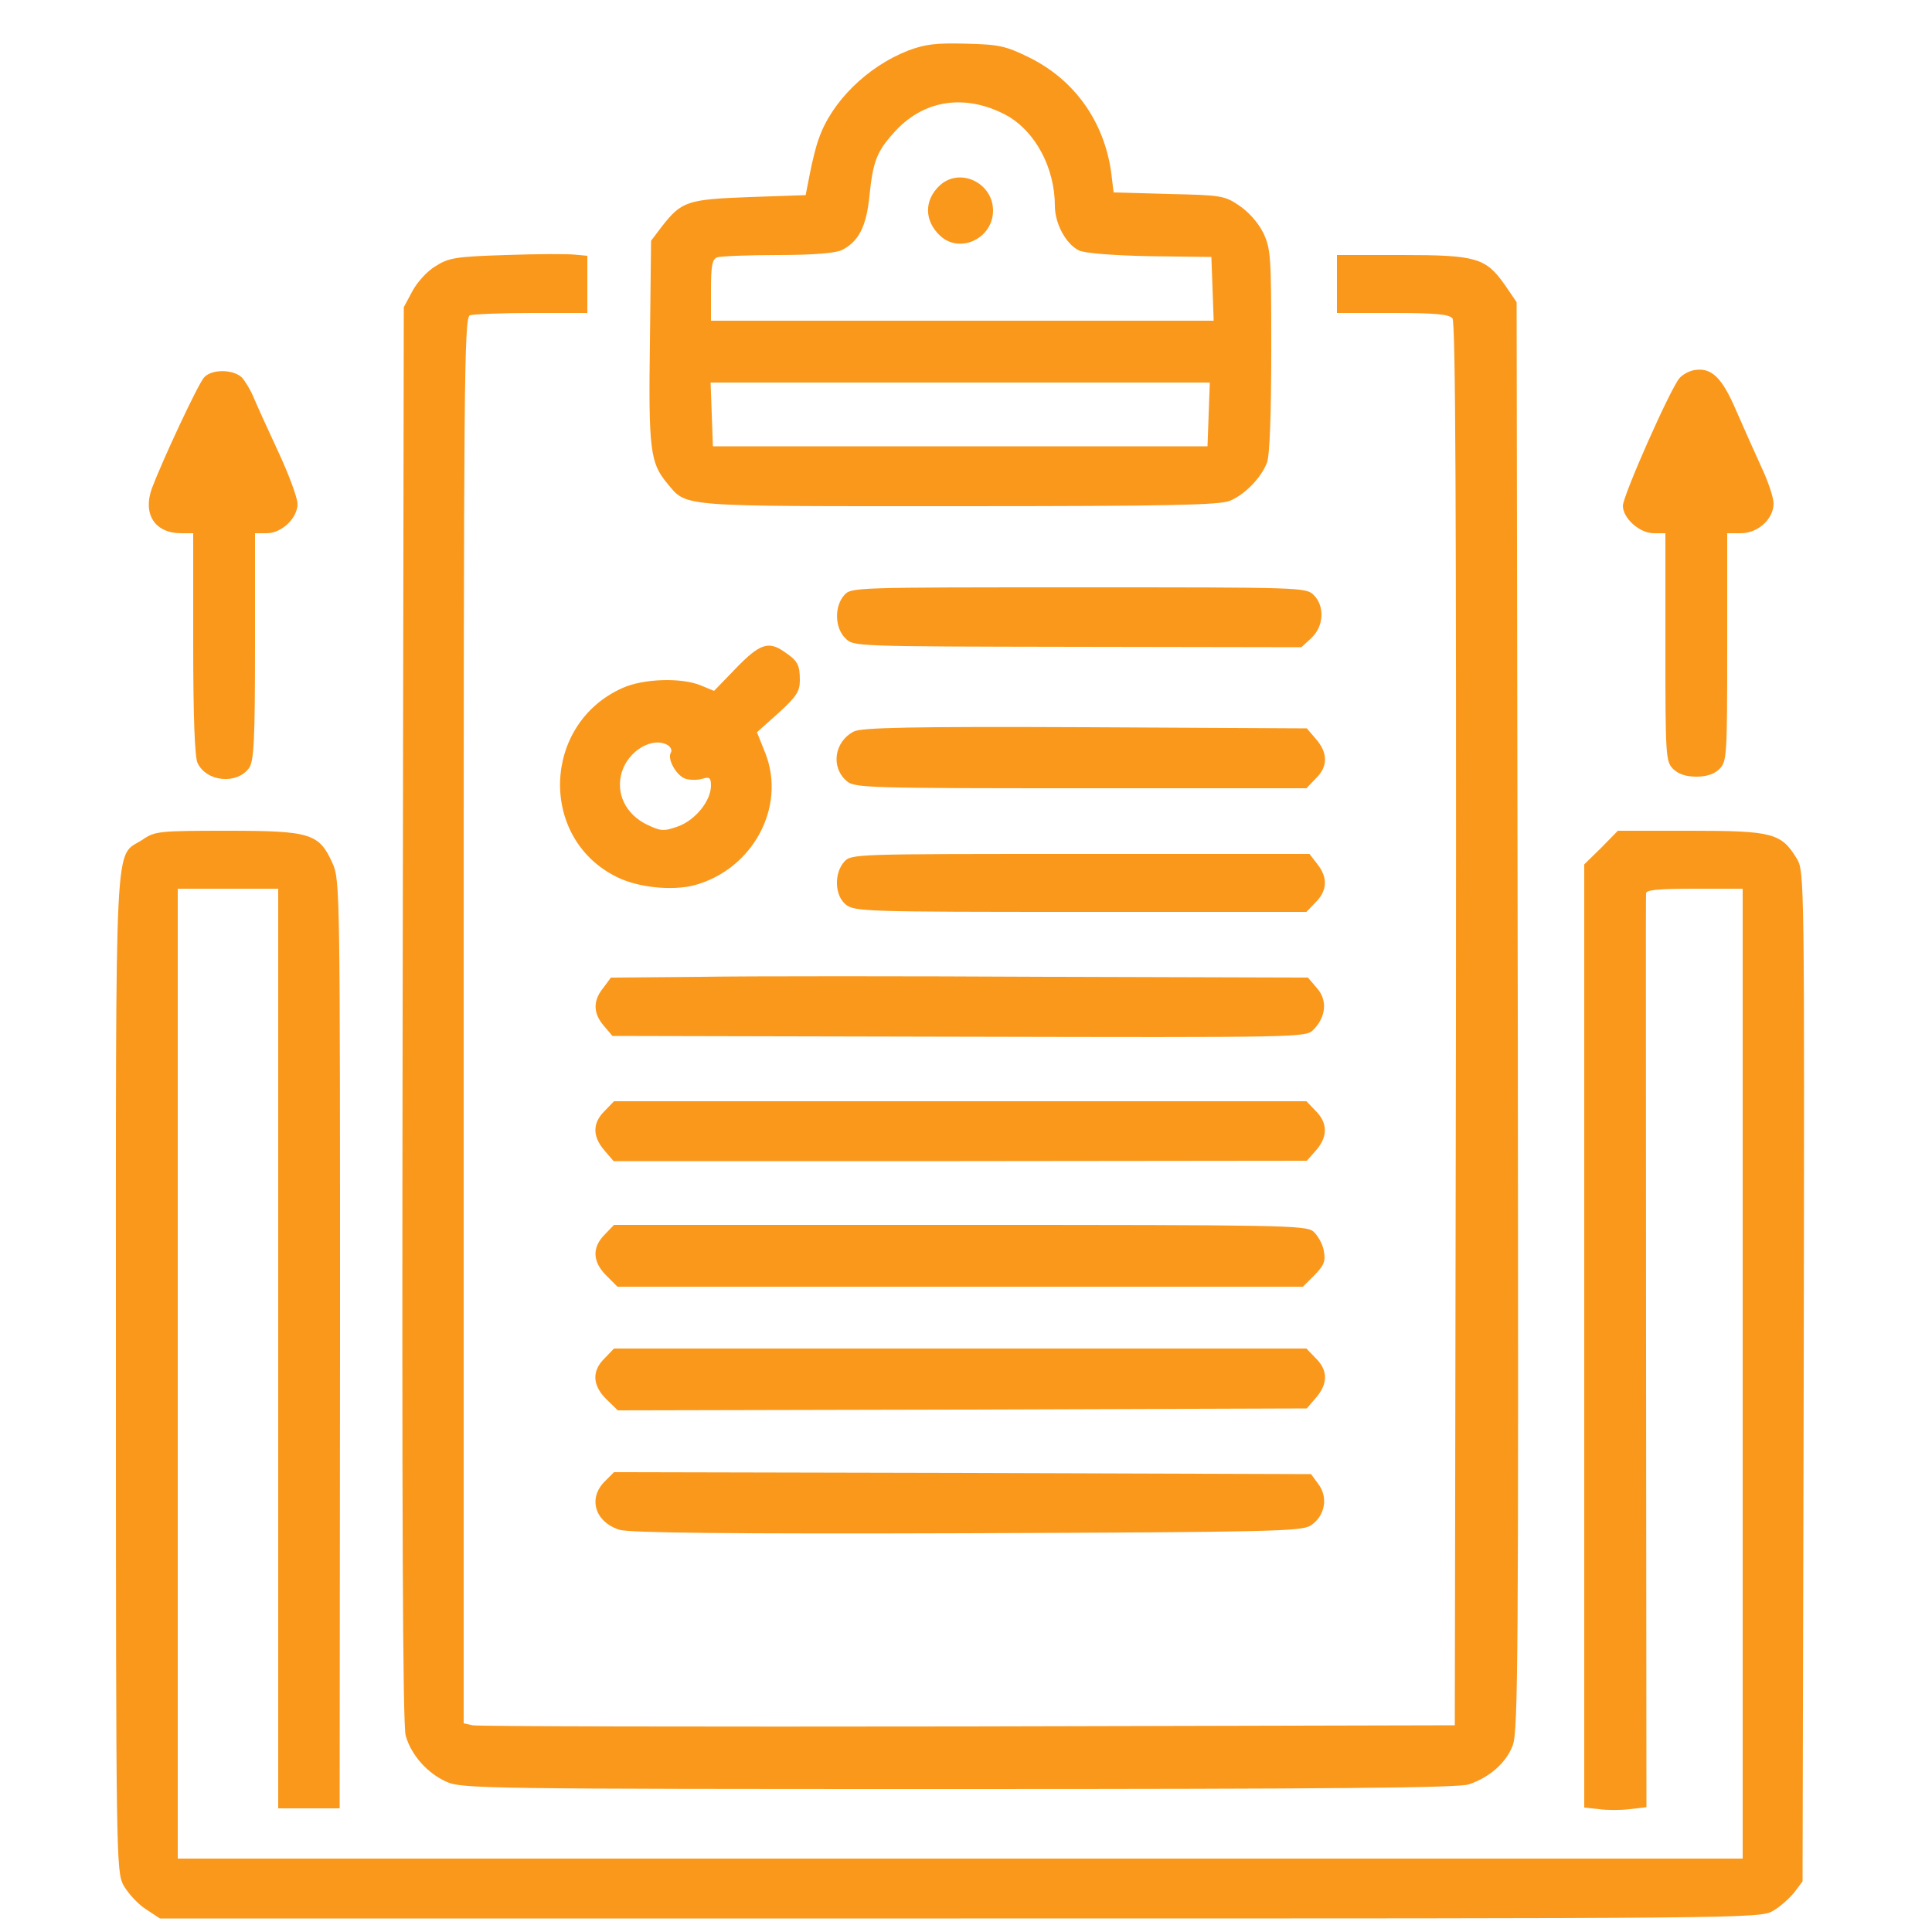
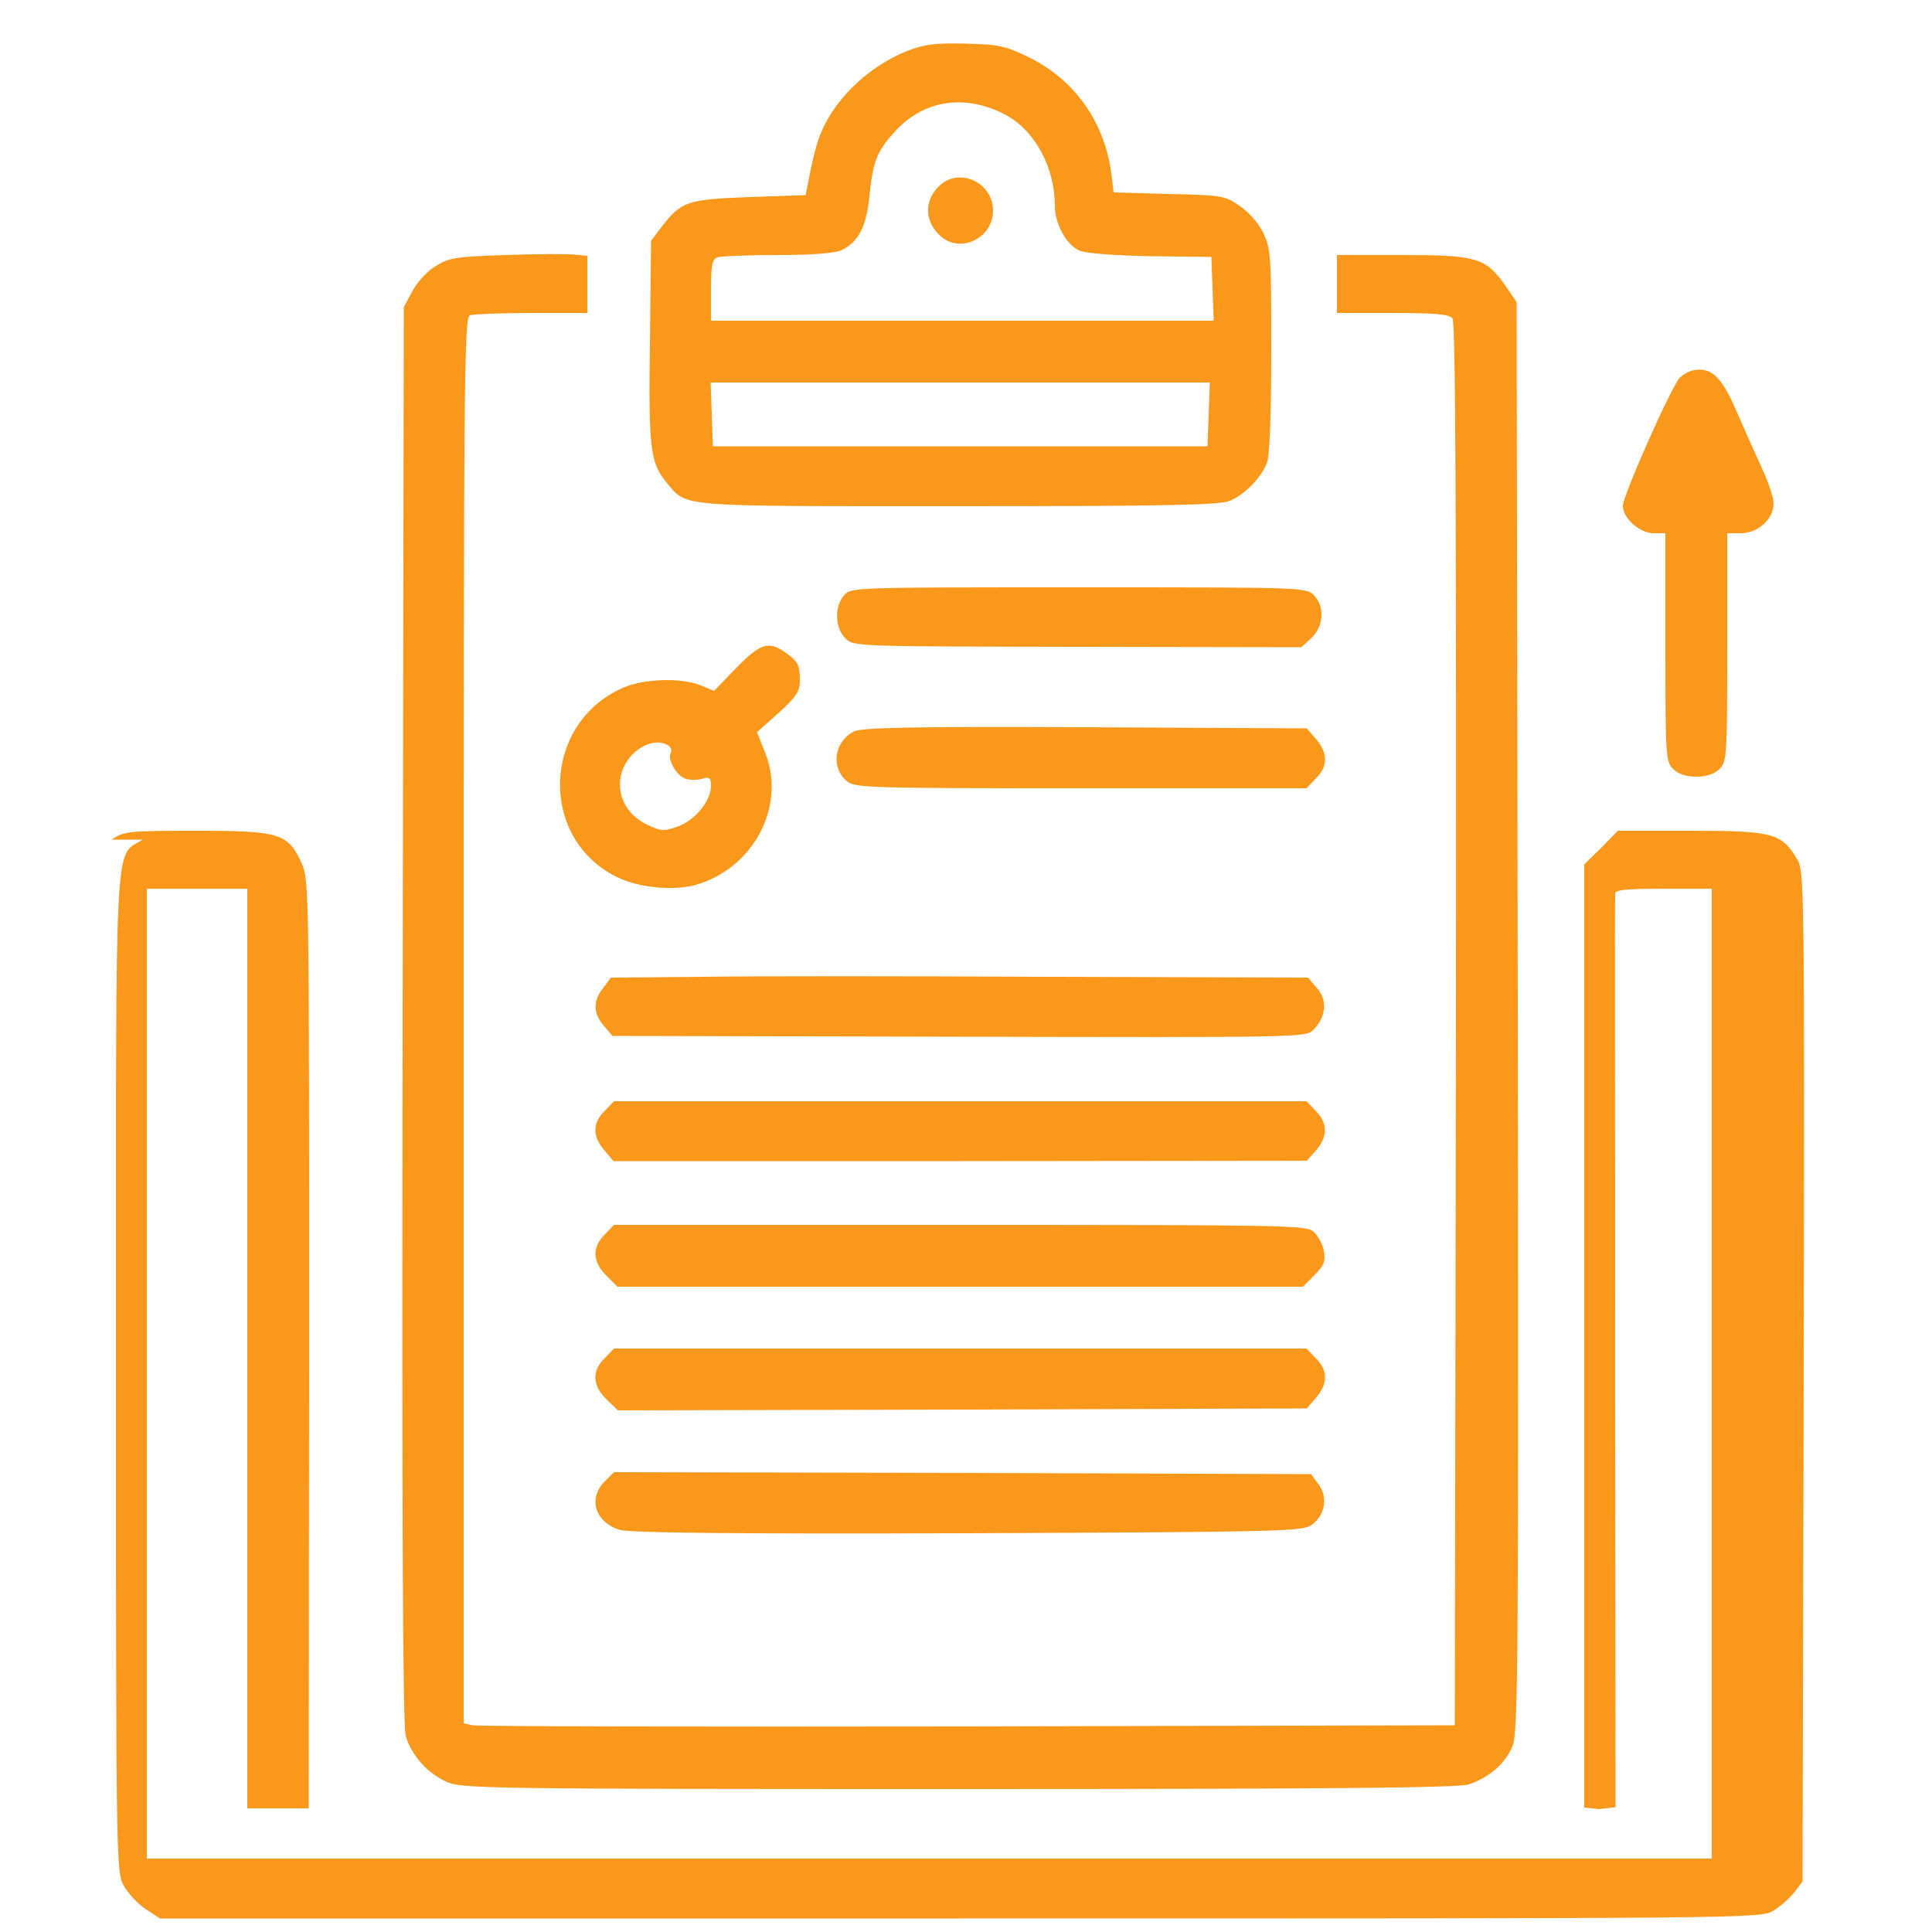
<svg xmlns="http://www.w3.org/2000/svg" version="1.0" width="70pt" height="70pt" viewBox="0 0 500 500" preserveAspectRatio="xMidYMid meet">
  <g transform="translate(0,500) scale(0.1,-0.1)" fill="#fa981c" stroke="none">
    <path d="M2350 4869 c-105 -41 -198 -132 -231 -228 -7 -18 -17 -59 -23 -90 l-11 -56 -145 -5 c-162 -6 -176 -11 -227 -76 l-28 -37 -3 -261 c-4 -280 1 -314 44 -366 53 -63 19 -60 754 -60 547 0 677 3 703 14 39 16 82 61 96 99 7 17 11 129 11 289 0 246 -1 264 -21 306 -13 26 -38 54 -62 70 -38 26 -48 27 -183 30 l-142 4 -6 50 c-18 133 -95 242 -214 300 -59 29 -77 33 -162 35 -77 2 -105 -1 -150 -18z m254 -167 c75 -41 126 -136 126 -235 0 -45 28 -98 62 -115 14 -7 84 -13 183 -15 l160 -2 3 -82 3 -83 -651 0 -650 0 0 79 c0 63 3 80 16 85 9 3 79 6 157 6 93 0 150 5 166 13 43 22 63 60 71 139 9 89 19 115 61 162 76 88 186 105 293 48z m524 -774 l-3 -83 -640 0 -640 0 -3 83 -3 82 646 0 646 0 -3 -82z" />
    <path d="M2432 4520 c-41 -38 -40 -92 1 -130 51 -48 137 -7 137 65 0 72 -86 113 -138 65z" />
    <path d="M1310 4340 c-130 -4 -149 -7 -183 -29 -21 -12 -48 -42 -60 -65 l-22 -41 -3 -1830 c-2 -1281 0 -1841 8 -1867 14 -50 56 -97 105 -119 38 -18 100 -19 1326 -19 954 0 1295 3 1320 12 54 18 97 56 114 101 14 38 15 228 13 1889 l-3 1846 -30 44 c-50 71 -74 78 -267 78 l-168 0 0 -75 0 -75 144 0 c109 0 146 -3 155 -14 8 -10 10 -495 9 -1827 l-3 -1814 -1260 -3 c-693 -1 -1270 0 -1282 3 l-23 5 0 1819 c0 1649 1 1819 16 1825 9 3 81 6 160 6 l144 0 0 74 0 74 -32 3 c-18 2 -98 2 -178 -1z" />
    <path d="M4384 4042 c-12 -2 -29 -11 -37 -20 -23 -25 -147 -305 -147 -331 0 -32 43 -71 80 -71 l30 0 0 -295 c0 -282 1 -296 20 -315 13 -13 33 -20 60 -20 27 0 47 7 60 20 19 19 20 33 20 315 l0 295 35 0 c45 0 85 37 85 77 0 15 -14 57 -31 93 -16 35 -46 102 -66 148 -37 86 -64 112 -109 104z" />
-     <path d="M528 4023 c-16 -18 -107 -213 -135 -287 -24 -67 8 -116 76 -116 l31 0 0 -285 c0 -190 4 -292 11 -309 23 -50 103 -57 134 -13 12 18 15 72 15 314 l0 293 30 0 c39 0 80 39 80 76 0 15 -22 75 -49 133 -27 58 -56 122 -64 141 -8 20 -22 43 -31 53 -23 22 -79 22 -98 0z" />
    <path d="M2185 3460 c-26 -29 -25 -85 3 -112 21 -21 21 -21 601 -22 l579 -1 26 24 c32 30 35 82 6 111 -20 20 -33 20 -608 20 -581 0 -589 0 -607 -20z" />
    <path d="M1905 3271 l-57 -59 -34 14 c-50 21 -150 18 -204 -7 -207 -93 -216 -388 -15 -488 55 -28 144 -37 202 -22 151 41 238 202 184 341 l-22 55 56 50 c47 43 55 56 55 85 0 40 -6 50 -40 73 -41 29 -64 21 -125 -42z m-176 -200 c7 -5 11 -13 7 -19 -10 -17 16 -62 40 -68 12 -3 32 -3 43 1 17 5 21 2 21 -18 0 -40 -41 -90 -86 -106 -37 -13 -44 -12 -80 5 -55 27 -81 81 -65 135 17 57 81 94 120 70z" />
    <path d="M2210 3107 c-51 -26 -61 -93 -18 -129 19 -17 63 -18 605 -18 l584 0 24 25 c32 31 32 66 1 102 l-24 28 -574 3 c-450 2 -578 -1 -598 -11z" />
-     <path d="M369 2827 c-74 -49 -69 58 -69 -1380 0 -1253 1 -1289 19 -1325 11 -20 36 -48 57 -62 l38 -25 2070 0 c2053 0 2071 0 2105 20 19 11 43 33 55 48 l21 28 3 1307 c2 1290 2 1307 -18 1340 -40 66 -63 72 -274 72 l-189 0 -43 -44 -44 -43 0 -1221 0 -1220 38 -4 c20 -3 56 -3 80 0 l43 5 -1 1176 c0 647 -1 1182 0 1189 0 9 32 12 125 12 l125 0 0 -1255 0 -1255 -2025 0 -2025 0 0 1255 0 1255 130 0 130 0 0 -1190 0 -1190 79 0 80 0 1 1200 c0 1171 0 1202 -19 1245 -35 78 -56 85 -272 85 -177 0 -188 -1 -220 -23z" />
-     <path d="M2185 2770 c-27 -30 -25 -88 4 -111 22 -18 52 -19 608 -19 l584 0 24 25 c30 30 32 64 4 99 l-20 26 -593 0 c-585 0 -593 0 -611 -20z" />
+     <path d="M369 2827 c-74 -49 -69 58 -69 -1380 0 -1253 1 -1289 19 -1325 11 -20 36 -48 57 -62 l38 -25 2070 0 c2053 0 2071 0 2105 20 19 11 43 33 55 48 l21 28 3 1307 c2 1290 2 1307 -18 1340 -40 66 -63 72 -274 72 l-189 0 -43 -44 -44 -43 0 -1221 0 -1220 38 -4 l43 5 -1 1176 c0 647 -1 1182 0 1189 0 9 32 12 125 12 l125 0 0 -1255 0 -1255 -2025 0 -2025 0 0 1255 0 1255 130 0 130 0 0 -1190 0 -1190 79 0 80 0 1 1200 c0 1171 0 1202 -19 1245 -35 78 -56 85 -272 85 -177 0 -188 -1 -220 -23z" />
    <path d="M1813 2472 l-232 -2 -20 -27 c-27 -33 -26 -66 2 -98 l22 -26 897 -2 c886 -2 898 -2 917 18 33 33 37 77 9 108 l-23 27 -670 2 c-368 2 -774 2 -902 0z" />
    <path d="M1565 2125 c-32 -31 -32 -66 -1 -102 l24 -28 897 0 897 1 24 27 c31 36 30 71 -1 102 l-24 25 -896 0 -896 0 -24 -25z" />
    <path d="M1565 1805 c-33 -33 -32 -70 4 -106 l29 -29 887 0 887 0 30 30 c25 26 29 36 24 63 -3 18 -16 40 -27 50 -20 16 -78 17 -916 17 l-894 0 -24 -25z" />
    <path d="M1565 1485 c-34 -33 -32 -70 4 -106 l30 -29 891 2 892 3 24 28 c31 36 31 71 -1 102 l-24 25 -896 0 -896 0 -24 -25z" />
    <path d="M1565 1166 c-44 -44 -25 -105 38 -125 23 -8 292 -11 898 -9 796 3 867 5 891 20 37 24 46 73 20 107 l-19 26 -902 3 -902 2 -24 -24z" />
  </g>
</svg>